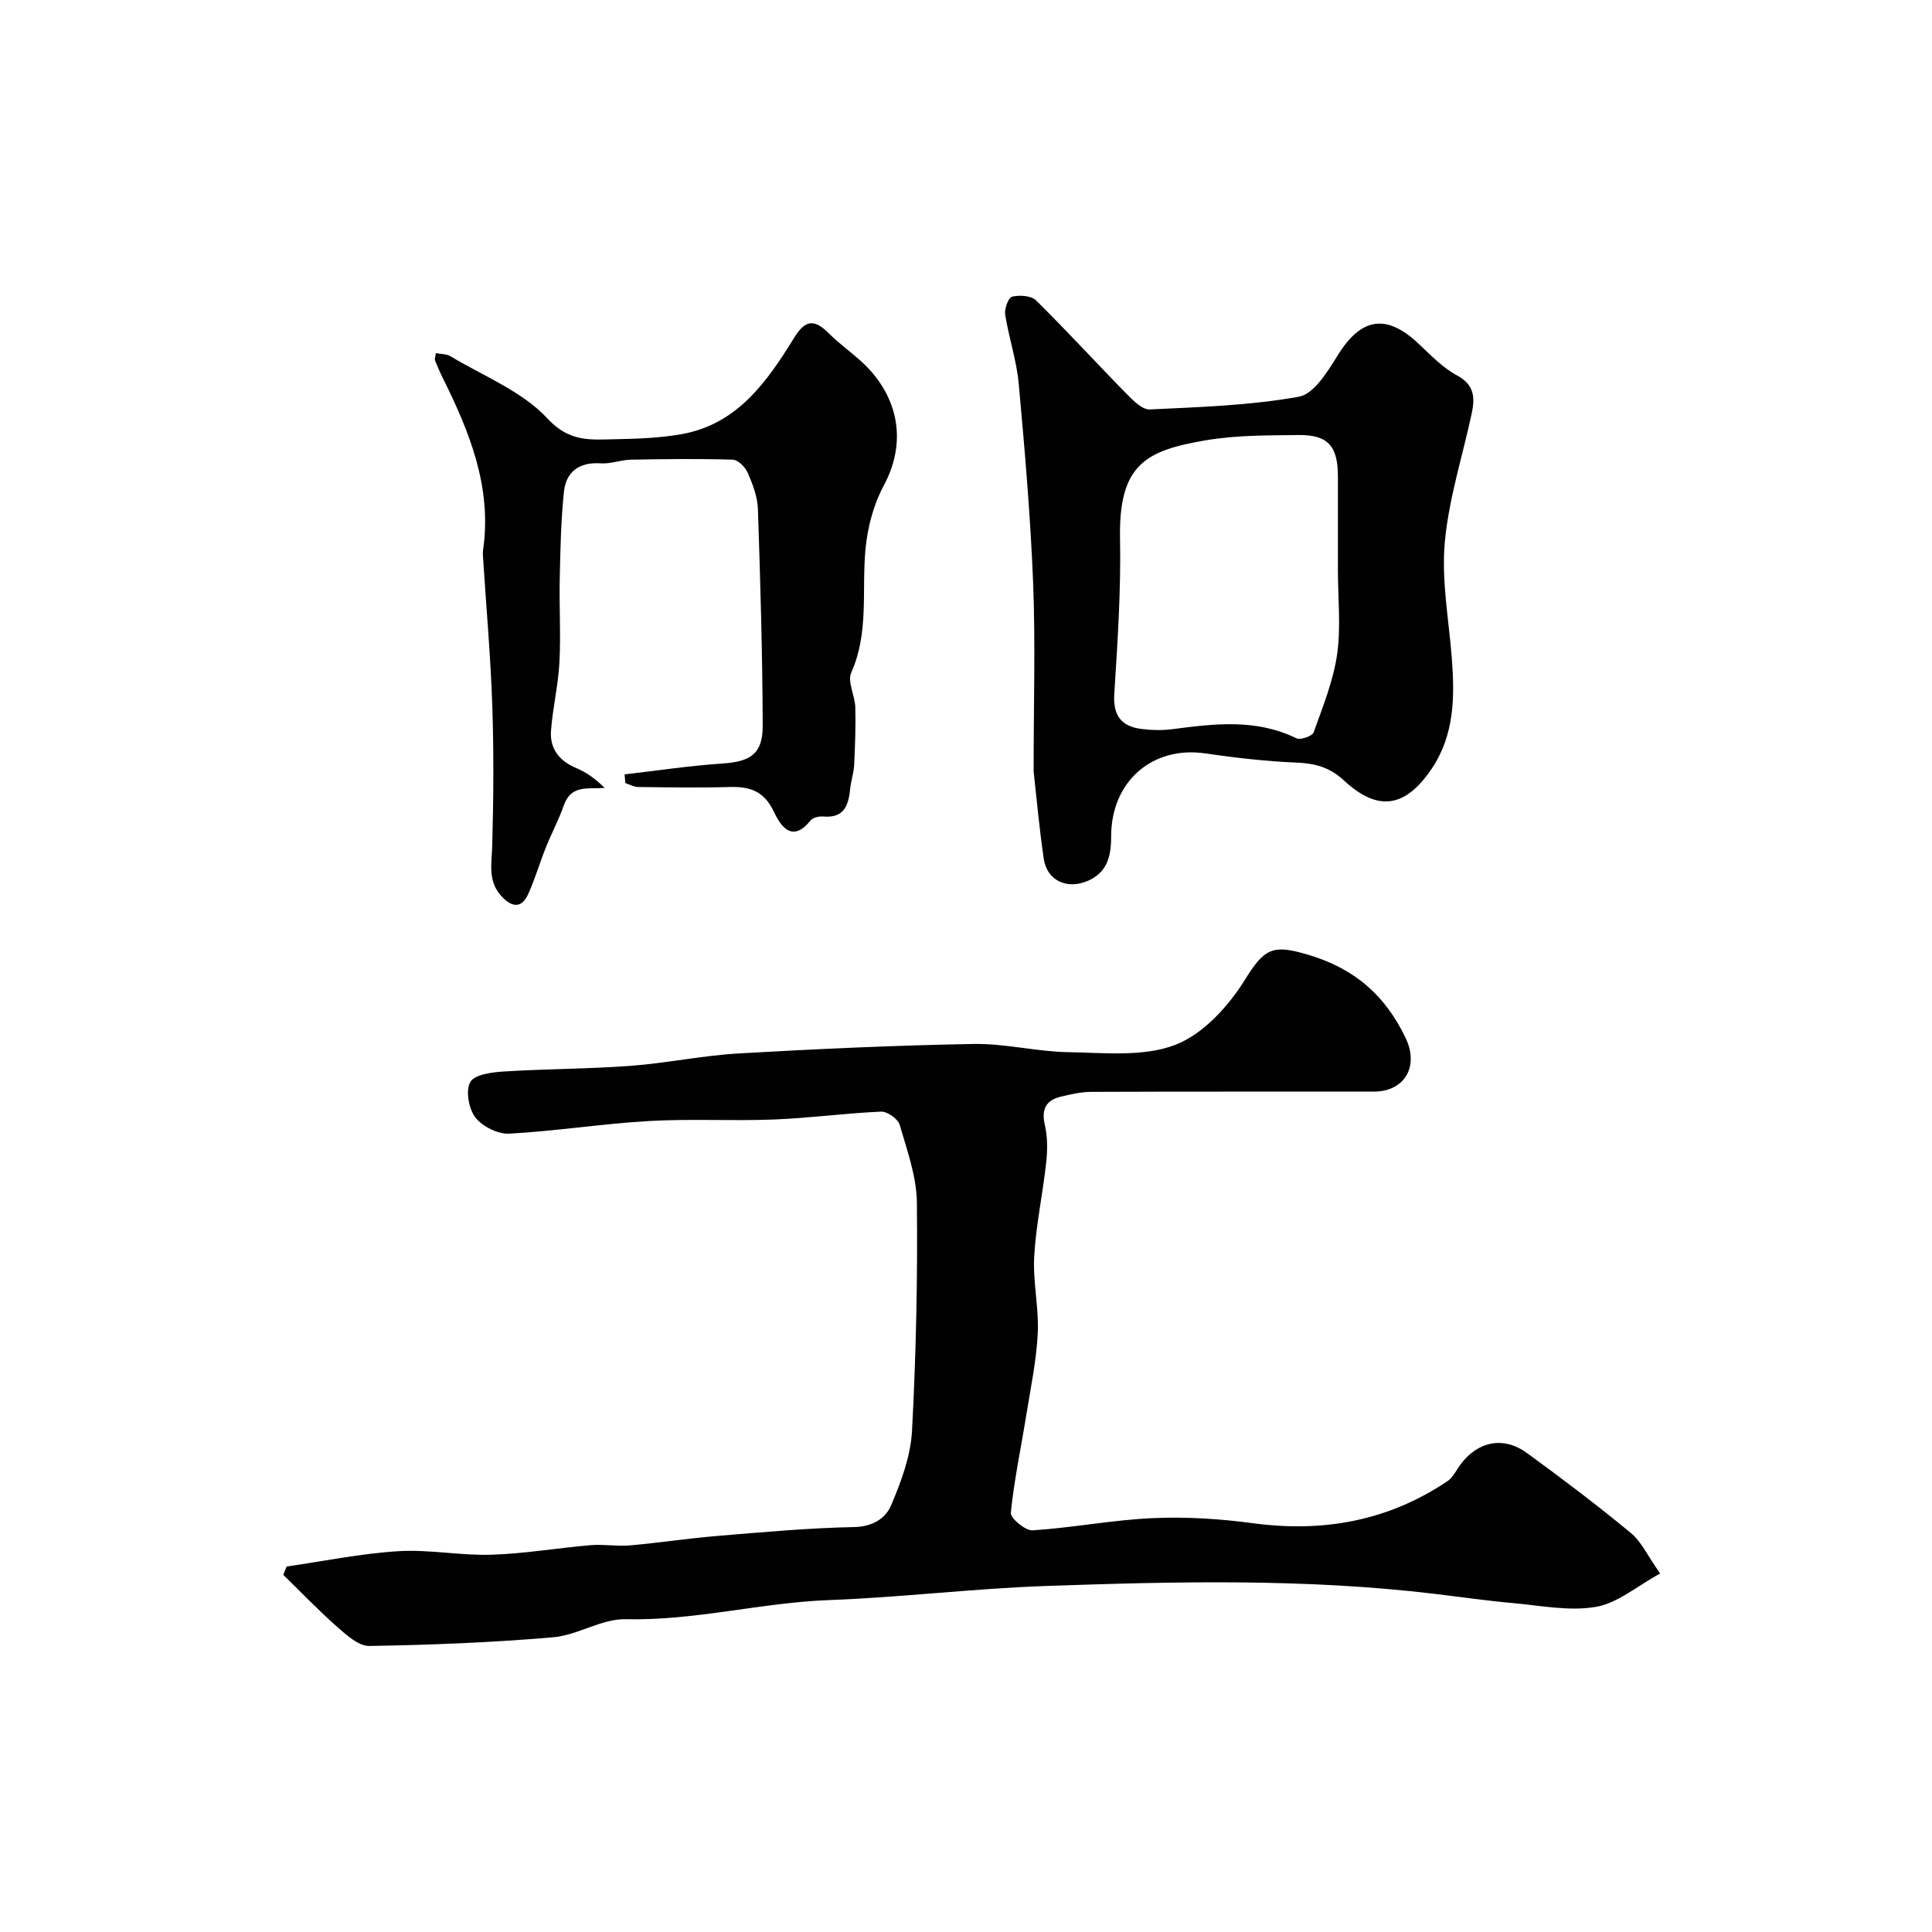
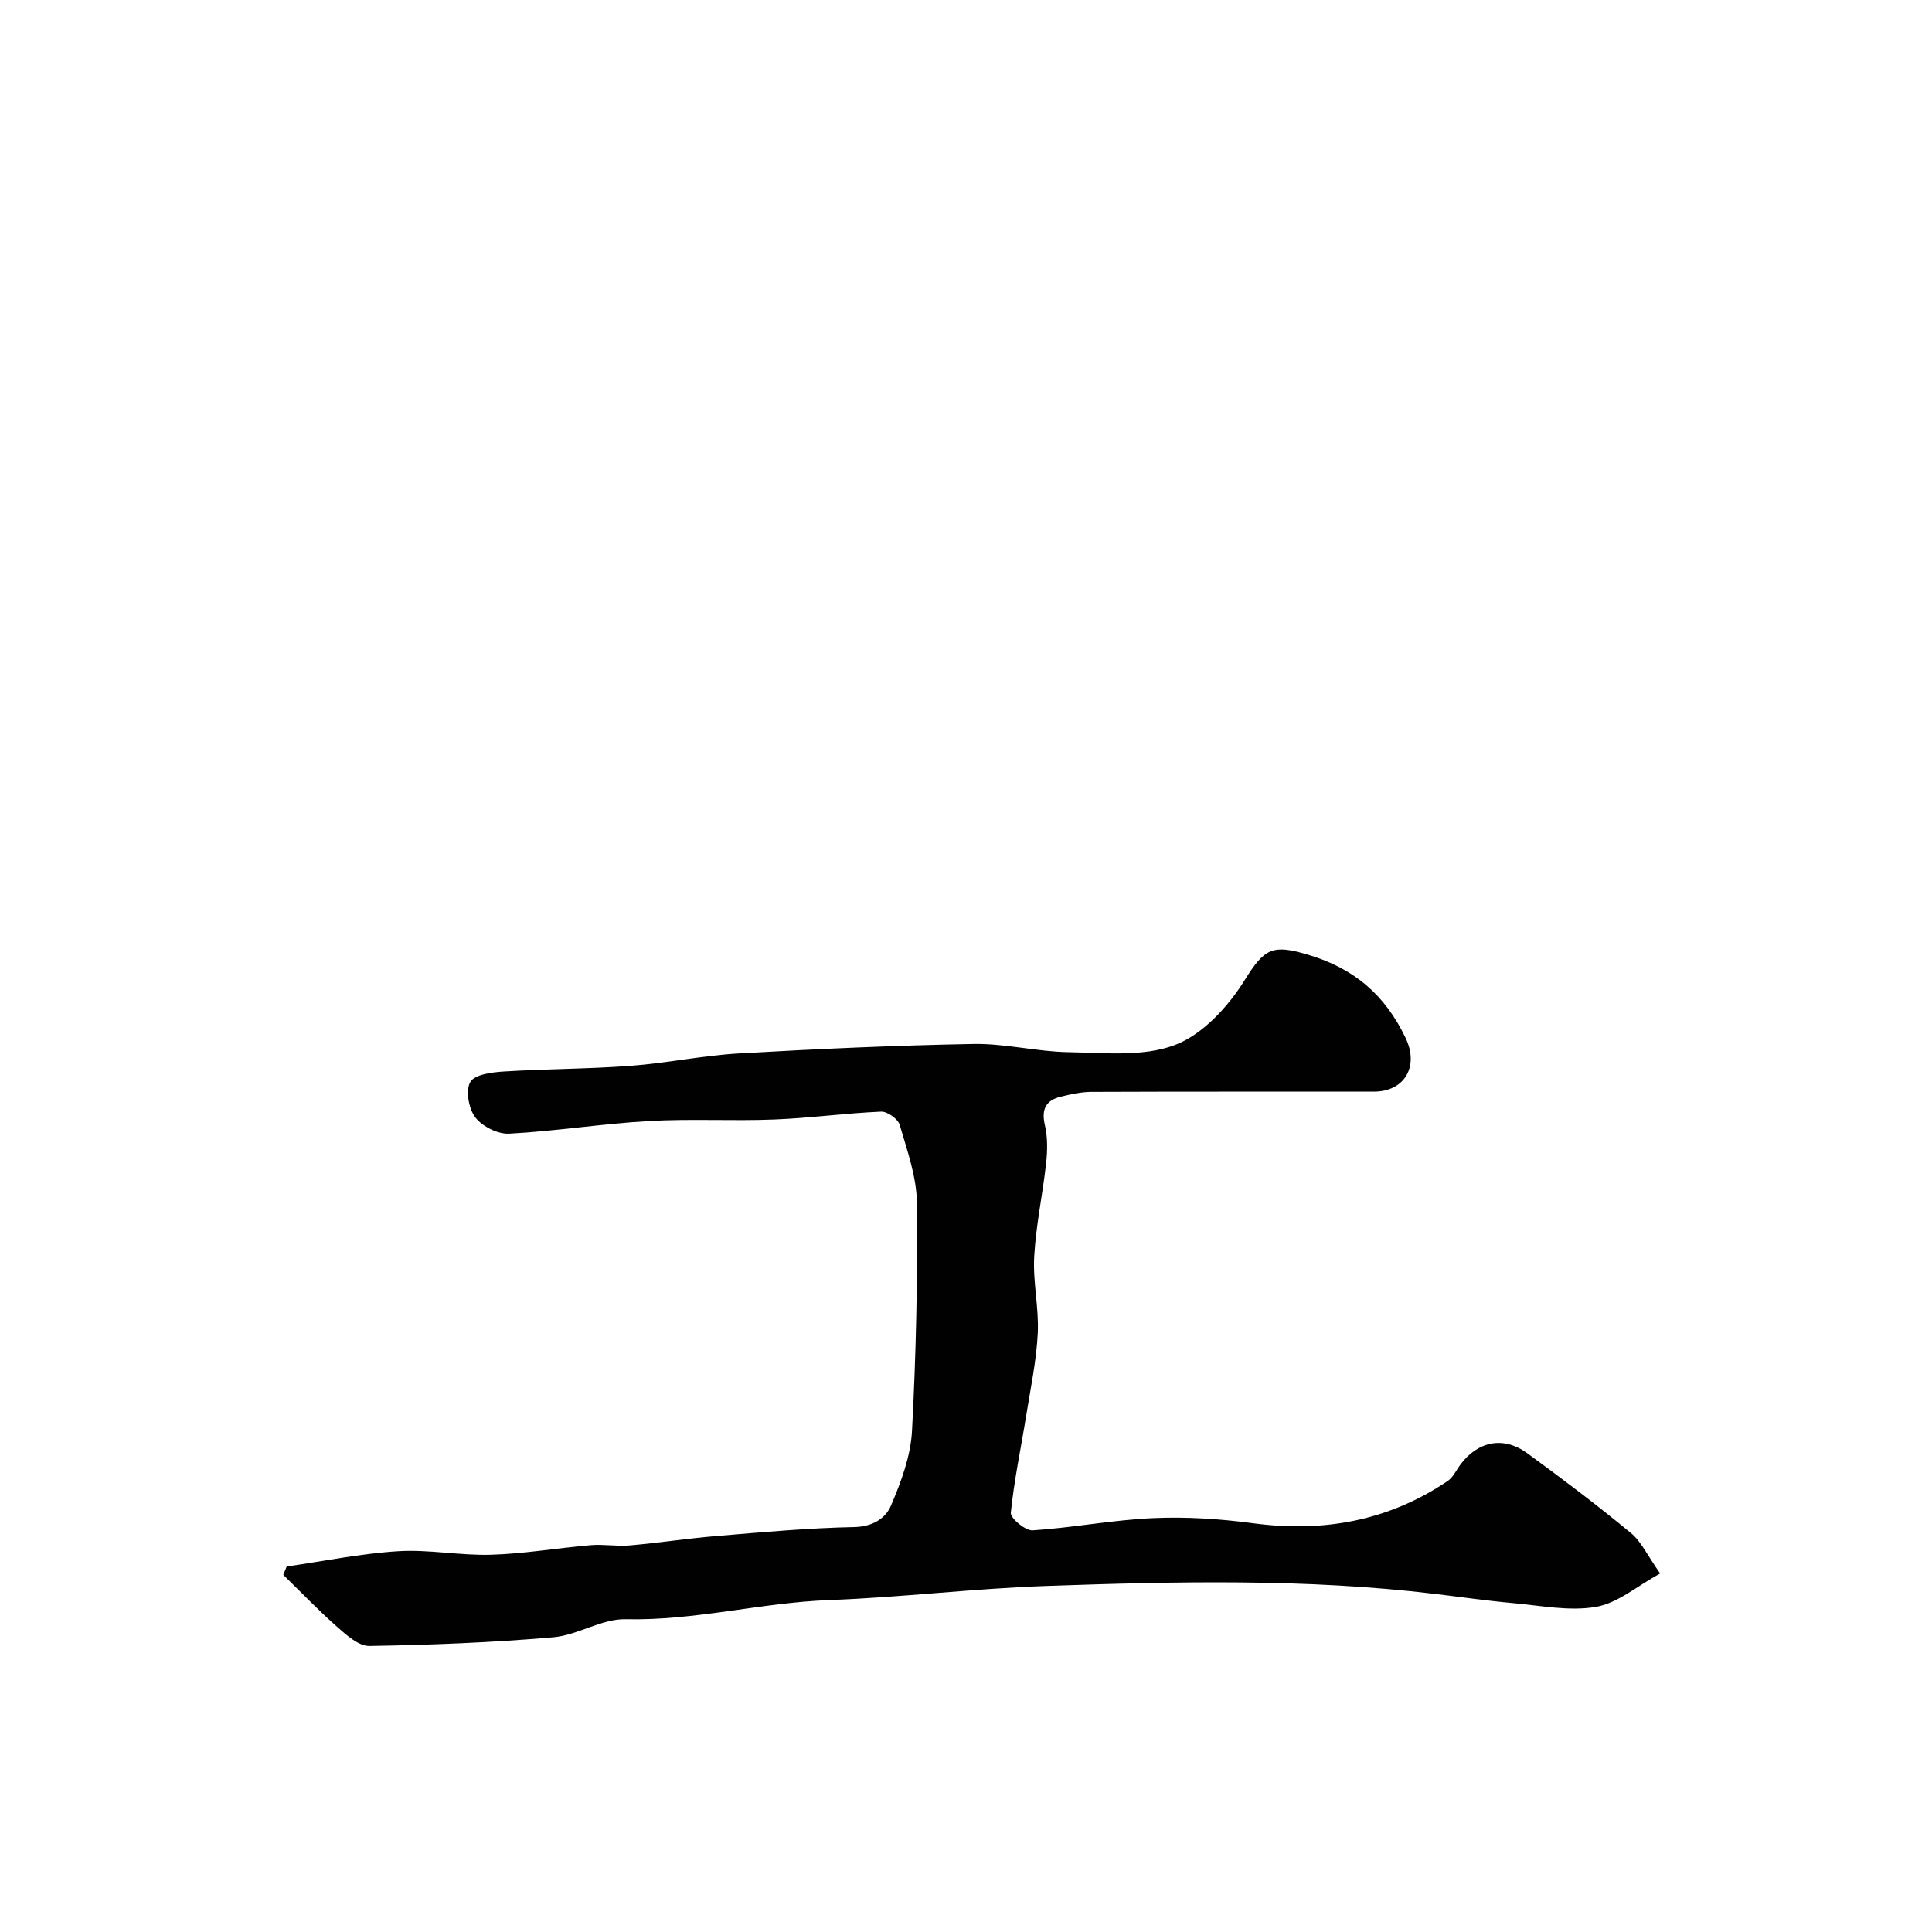
<svg xmlns="http://www.w3.org/2000/svg" enable-background="new 0 0 400 400" viewBox="0 0 400 400">
  <g fill="#010102">
    <path d="m343.71 325.77c-4.74 2.59-8.77 6.13-13.27 6.91-5.53.96-11.48-.27-17.23-.78-5.38-.48-10.74-1.26-16.11-1.9-26.8-3.22-53.75-2.57-80.58-1.64-14.92.52-29.85 2.36-44.88 2.92-14.03.52-27.83 4.29-42.09 3.96-4.97-.12-9.93 3.3-15.01 3.74-12.65 1.09-25.37 1.59-38.06 1.8-2.19.04-4.67-2.19-6.58-3.87-3.91-3.44-7.52-7.22-11.25-10.85.23-.58.46-1.15.7-1.73 7.69-1.11 15.36-2.69 23.09-3.17 6.38-.4 12.86.93 19.28.73 6.87-.21 13.7-1.4 20.57-1.98 2.67-.23 5.41.28 8.08.05 5.98-.52 11.92-1.44 17.9-1.94 9.52-.79 19.06-1.67 28.6-1.86 3.81-.08 6.48-1.8 7.61-4.47 2.08-4.89 4.06-10.19 4.34-15.42.84-15.74 1.18-31.53 1.01-47.29-.06-5.39-2.03-10.82-3.56-16.1-.36-1.23-2.56-2.79-3.86-2.73-7.39.32-14.74 1.34-22.13 1.63-8.65.34-17.34-.18-25.97.32-9.64.55-19.23 2.09-28.88 2.61-2.34.13-5.56-1.48-7-3.34-1.39-1.8-2.07-5.58-1.06-7.35.89-1.57 4.51-2.03 6.97-2.18 8.73-.55 17.49-.52 26.21-1.17 7.5-.56 14.93-2.14 22.43-2.57 16.19-.93 32.39-1.67 48.6-1.96 6.52-.11 13.06 1.59 19.6 1.7 7.42.12 15.48 1.02 22.09-1.49 5.74-2.18 11.01-7.93 14.41-13.4 4.14-6.68 5.81-7.44 13.03-5.32 9.75 2.87 16.1 8.44 20.33 17.32 2.77 5.81-.19 11.06-6.63 11.06-19.5.01-39-.03-58.49.05-2.09.01-4.2.49-6.25.98-3.12.75-4.11 2.6-3.34 5.9.58 2.49.55 5.22.27 7.79-.71 6.49-2.12 12.93-2.48 19.44-.29 5.25.99 10.58.74 15.84-.28 5.68-1.47 11.33-2.38 16.97-1.08 6.74-2.52 13.45-3.2 20.23-.11 1.11 3.01 3.73 4.51 3.63 8.33-.54 16.59-2.16 24.91-2.53 6.89-.31 13.89.14 20.73 1.06 14.56 1.95 28.03-.48 40.27-8.73 1.15-.77 1.81-2.27 2.69-3.45 3.6-4.82 8.91-5.9 13.79-2.33 7.27 5.3 14.45 10.73 21.38 16.45 2.21 1.76 3.48 4.67 6.15 8.46z" />
-     <path d="m214 159.69c0-14.27.39-26.64-.1-38.97-.55-13.8-1.73-27.58-2.99-41.33-.44-4.8-2.05-9.48-2.8-14.27-.19-1.2.67-3.52 1.44-3.7 1.54-.37 3.94-.22 4.95.77 6.41 6.32 12.49 12.98 18.8 19.41 1.33 1.36 3.21 3.24 4.75 3.17 10.32-.49 20.73-.82 30.86-2.63 3.14-.56 5.99-5.25 8.07-8.61 4.82-7.77 10.06-8.66 16.72-2.37 2.51 2.37 4.99 4.97 7.97 6.57 3.64 1.96 3.72 4.66 3.03 7.89-1.91 8.89-4.76 17.69-5.57 26.68-.71 7.83.82 15.87 1.44 23.82.63 8.08.6 16.02-4.19 23.09-5.44 8.03-11.09 8.91-18.14 2.37-2.93-2.72-5.94-3.53-9.77-3.69-6.35-.26-12.69-1-18.99-1.91-10.87-1.58-19.43 5.78-19.43 17.2 0 4.12-.79 7.51-4.97 9.25-4.24 1.76-8.32-.15-8.98-4.61-.97-6.64-1.56-13.34-2.1-18.13zm63-41.68c0-6.49.01-12.98 0-19.47-.02-6.19-2.07-8.54-8.17-8.47-6.43.07-12.95.02-19.25 1.1-12.18 2.09-17.99 4.84-17.69 20.3.21 10.73-.51 21.49-1.19 32.22-.28 4.47 1.46 6.7 5.61 7.23 2.13.27 4.35.32 6.48.04 8.67-1.13 17.27-2.19 25.6 1.89.84.41 3.3-.44 3.58-1.21 1.9-5.31 4.07-10.66 4.87-16.18.8-5.71.16-11.63.16-17.45z" />
-     <path d="m129.31 160.33c6.75-.78 13.48-1.8 20.25-2.25 5.83-.39 8.37-1.99 8.35-7.84-.05-14.95-.49-29.9-.99-44.84-.09-2.53-1.07-5.11-2.09-7.48-.51-1.19-2.02-2.72-3.12-2.75-7.01-.22-14.04-.13-21.05 0-2.1.04-4.22.9-6.29.76-4.44-.3-7.17 1.72-7.61 5.88-.63 5.94-.74 11.94-.87 17.92-.13 5.82.24 11.65-.07 17.46-.25 4.71-1.39 9.38-1.74 14.09-.28 3.76 1.73 6.28 5.28 7.76 2.11.88 4 2.28 5.84 4.09-3.47.25-6.94-.69-8.44 3.55-1.06 3.01-2.57 5.85-3.76 8.81-1.27 3.17-2.22 6.47-3.62 9.57-1.42 3.16-3.47 2.76-5.57.48-2.86-3.11-2.01-6.73-1.9-10.46.27-9.68.34-19.39.01-29.07-.35-10.21-1.26-20.4-1.91-30.59-.03-.5-.07-1.01 0-1.5 1.89-13.01-2.78-24.48-8.37-35.73-.58-1.17-1.09-2.36-1.57-3.57-.11-.27.06-.65.16-1.5 1.04.2 2.19.13 3.01.62 6.87 4.14 14.88 7.26 20.12 12.92 4.53 4.89 8.85 4.38 13.84 4.28 4.61-.09 9.27-.24 13.79-1.03 11.67-2.02 17.83-10.91 23.46-20.03 2.48-4.02 4.4-3.61 7.26-.76 2.09 2.08 4.53 3.81 6.71 5.8 6.59 6.03 10.05 15.37 4.53 25.66-2.14 3.99-3.38 8.79-3.78 13.34-.76 8.47.75 17.09-2.93 25.34-.84 1.89.78 4.76.84 7.19.11 3.99-.05 8-.24 11.99-.08 1.6-.65 3.18-.81 4.79-.34 3.44-1.2 6.2-5.57 5.82-.88-.08-2.18.22-2.67.84-3.9 4.86-6.3.86-7.58-1.85-1.99-4.21-4.89-5.21-9.05-5.1-6.35.18-12.7.08-19.05 0-.88-.01-1.76-.53-2.63-.81-.07-.59-.12-1.2-.17-1.8z" />
  </g>
</svg>